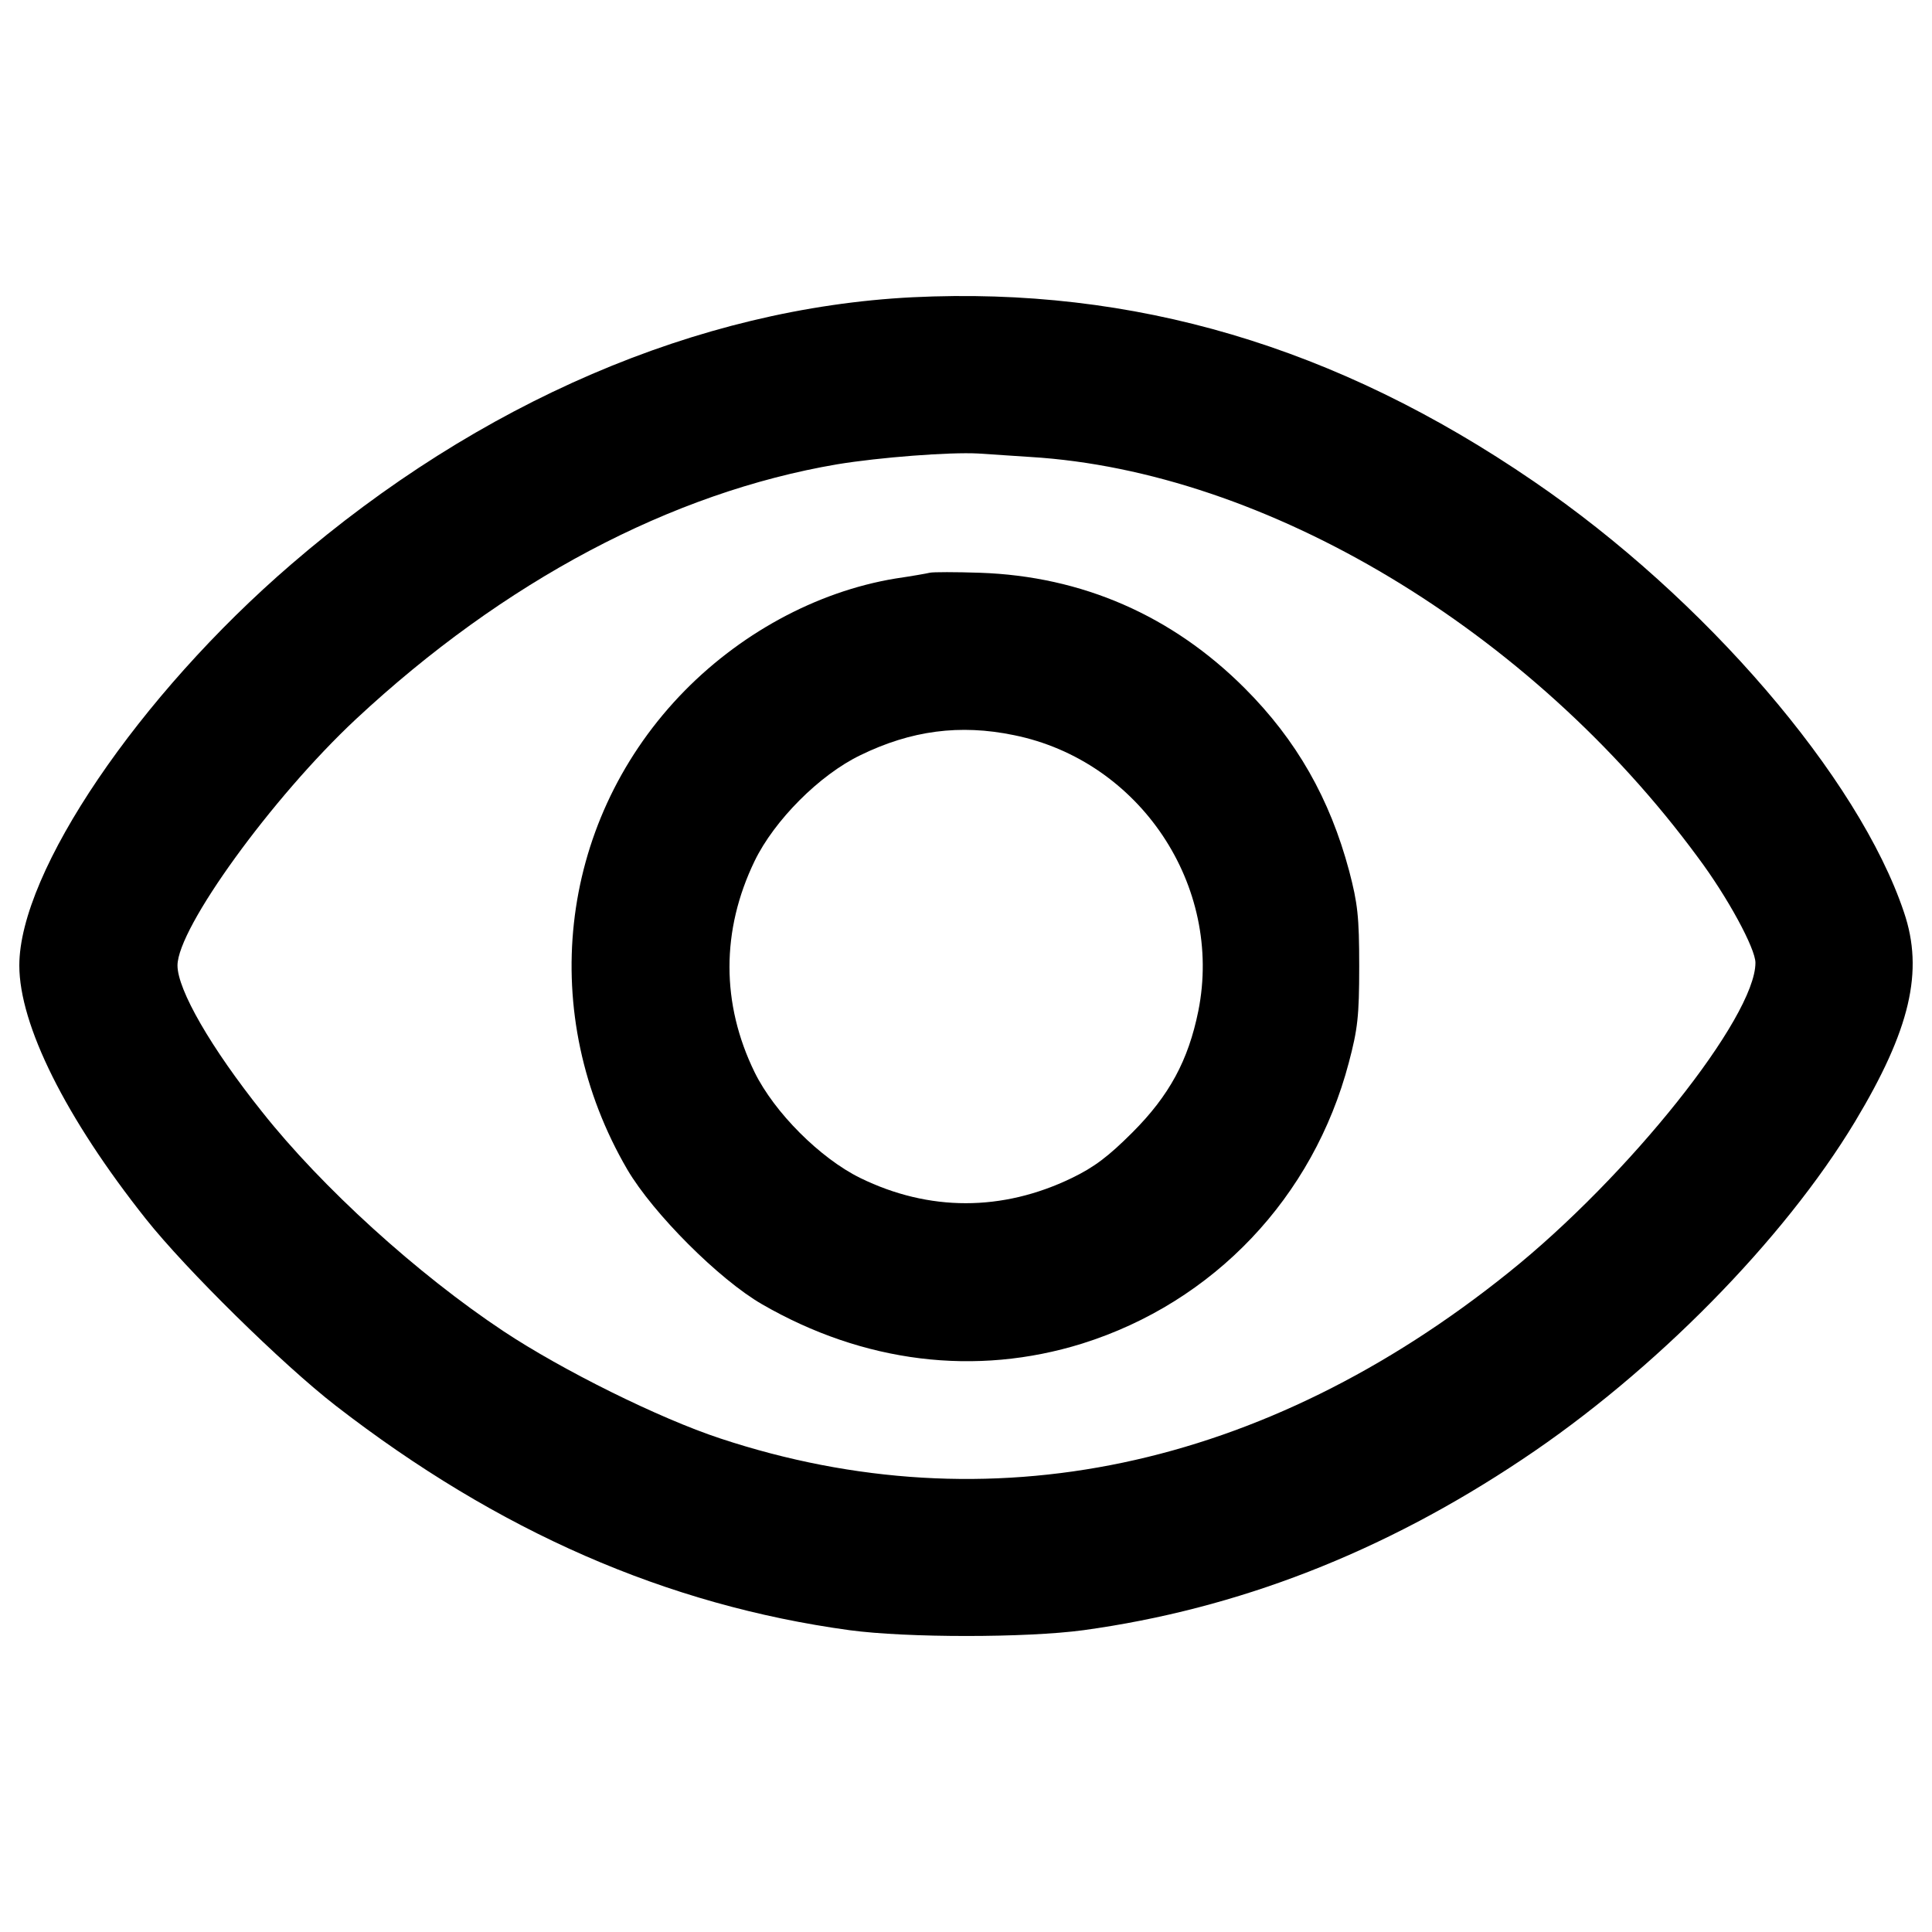
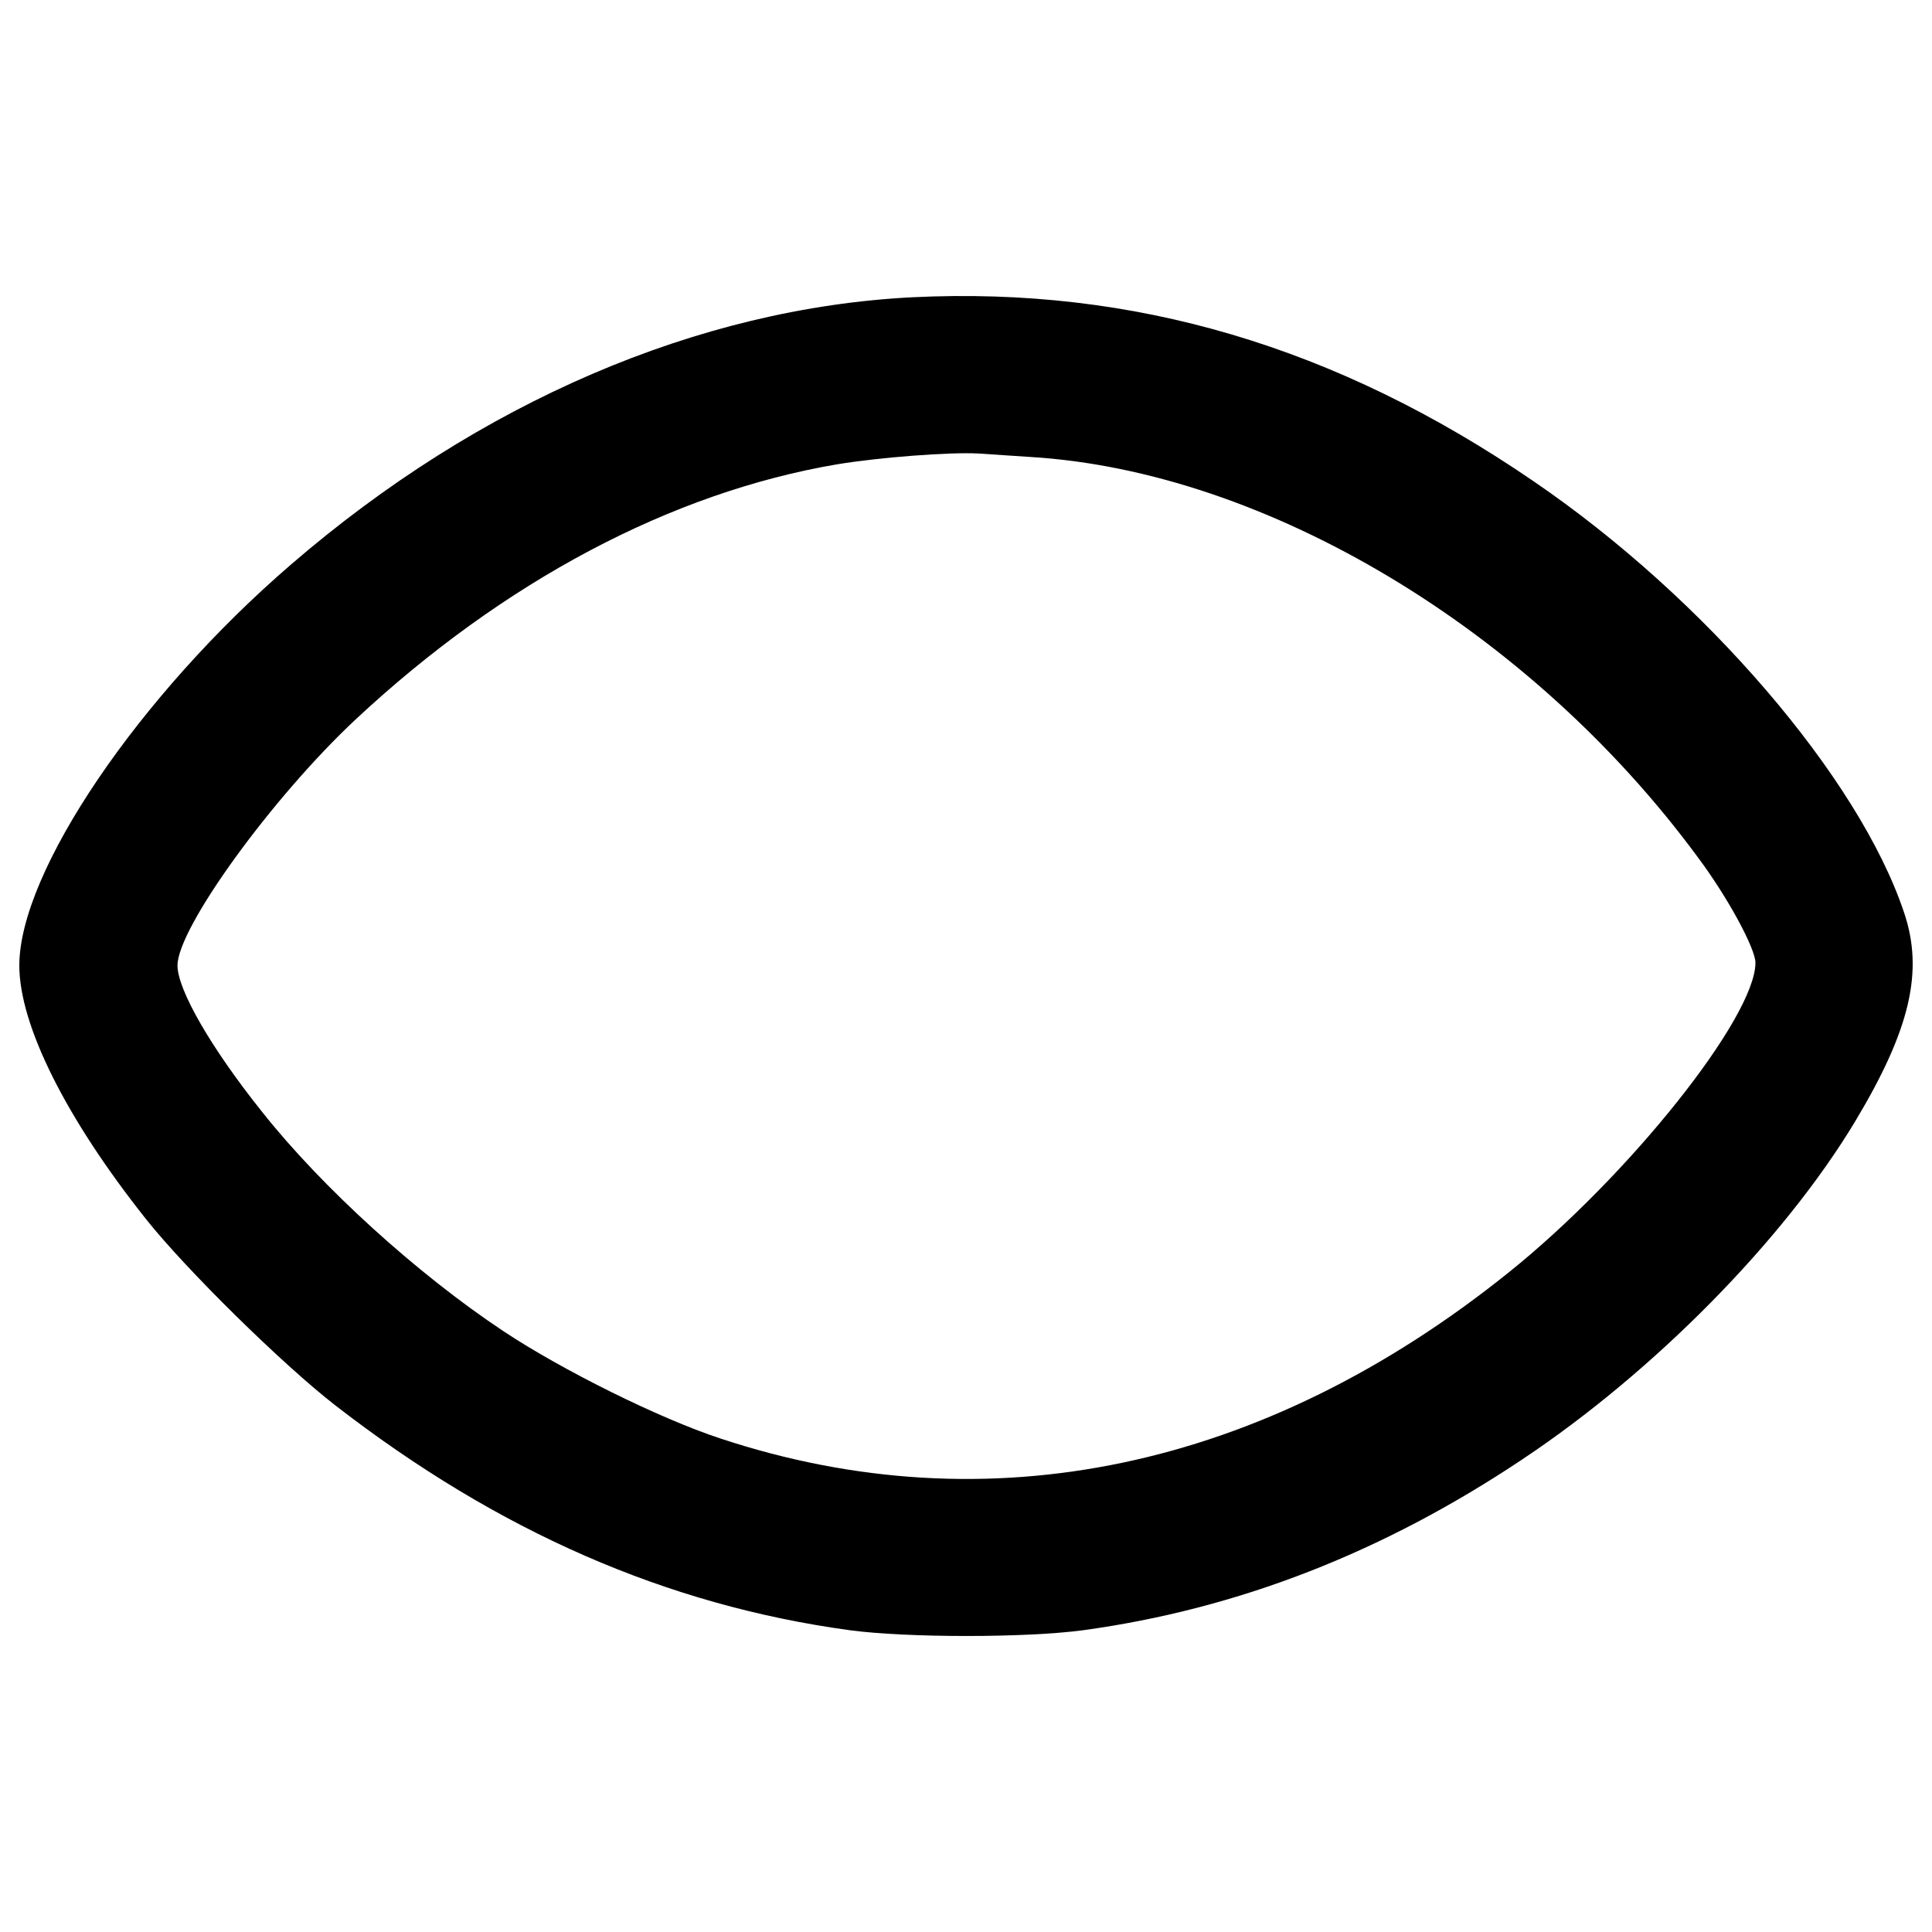
<svg xmlns="http://www.w3.org/2000/svg" version="1.1" x="0px" y="0px" viewBox="0 0 1000 1000" enable-background="new 0 0 1000 1000" xml:space="preserve">
  <g>
    <g transform="translate(0,511) scale(0.1,-0.1)">
      <path d="M4722.9,3571.4c-1108.3-55.9-2242.5-543.2-3215-1381.9C719,1510.6,100,598,100,112.8c0-307.5,239.6-788.8,655-1312c207.7-261.6,706.9-752.8,982.5-966.5c840.7-651,1711.4-1032.4,2659.9-1162.2c297.5-39.9,912.6-39.9,1210.1,0c798.8,109.8,1549.6,401.4,2272.5,884.6C8560.9-1990,9231.9-1309,9601.3-696c285.6,475.3,357.5,778.8,253.6,1084.3c-233.6,696.9-1032.4,1627.5-1917,2230.6C6917.5,3317.8,5867.1,3627.4,4722.9,3571.4z M5333.9,2744.7c1218.1-73.9,2588-894.6,3454.7-2072.8c153.8-205.7,297.5-471.3,297.5-545.2c0-281.6-655-1104.3-1278-1603.5c-1268-1018.4-2691.8-1318-4079.7-858.7c-315.5,103.8-818.7,353.5-1122.3,555.1c-445.3,295.6-940.5,744.9-1250.1,1136.2C1092.5-314.6,918.7-13,918.7,112.8c0,193.7,489.2,868.7,922.6,1274c766.8,714.9,1633.5,1174.2,2492.1,1320c217.7,35.9,581.1,63.9,728.9,55.9C5118.2,2758.7,5240.1,2750.7,5333.9,2744.7z" />
-       <path d="M4812.7,2145.6c-16-4-95.8-18-177.7-30c-411.4-67.9-816.7-289.6-1120.3-611.1c-627-665-734.9-1647.5-267.6-2448.2c133.8-227.7,475.3-569.1,696.9-696.9c525.2-303.5,1106.3-375.4,1657.4-203.7c680.9,213.7,1196.2,756.8,1379.9,1453.7c45.9,173.7,53.9,239.6,53.9,499.2c0,257.6-8,325.5-51.9,493.2c-99.8,373.4-271.6,677-541.2,946.5c-375.4,375.4-840.7,579.1-1369.9,597.1C4946.5,2149.6,4828.7,2149.6,4812.7,2145.6z M5248,1304.9c651-131.8,1084.3-778.8,954.5-1427.8c-51.9-255.6-149.8-437.3-341.5-629c-123.8-123.8-197.7-179.7-313.5-235.6c-359.4-173.7-738.9-173.7-1094.3,0C4245.6-885.7,4008-648,3906.1-440.4c-173.7,355.4-173.7,734.9,0,1094.3c101.8,209.7,335.5,445.3,547.2,547.2C4714.9,1328.9,4968.5,1362.8,5248,1304.9z" />
    </g>
  </g>
</svg>